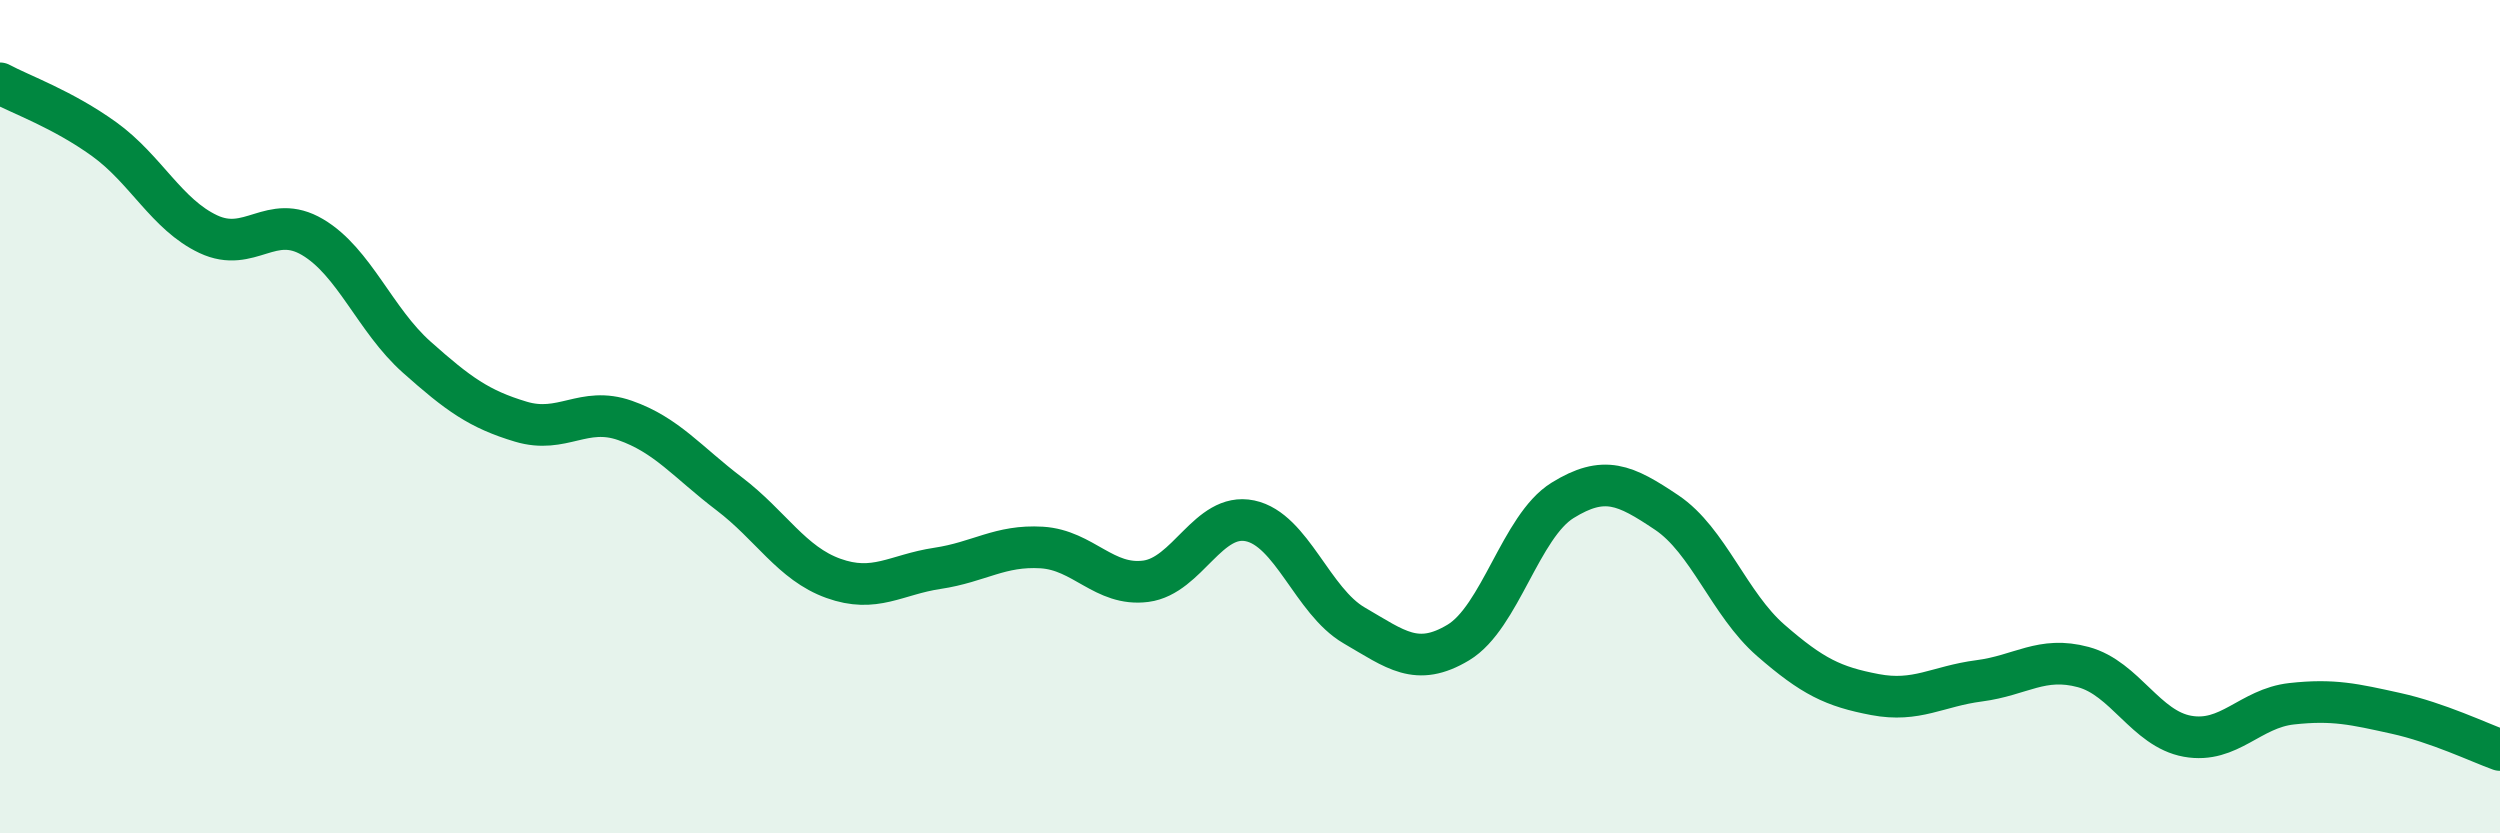
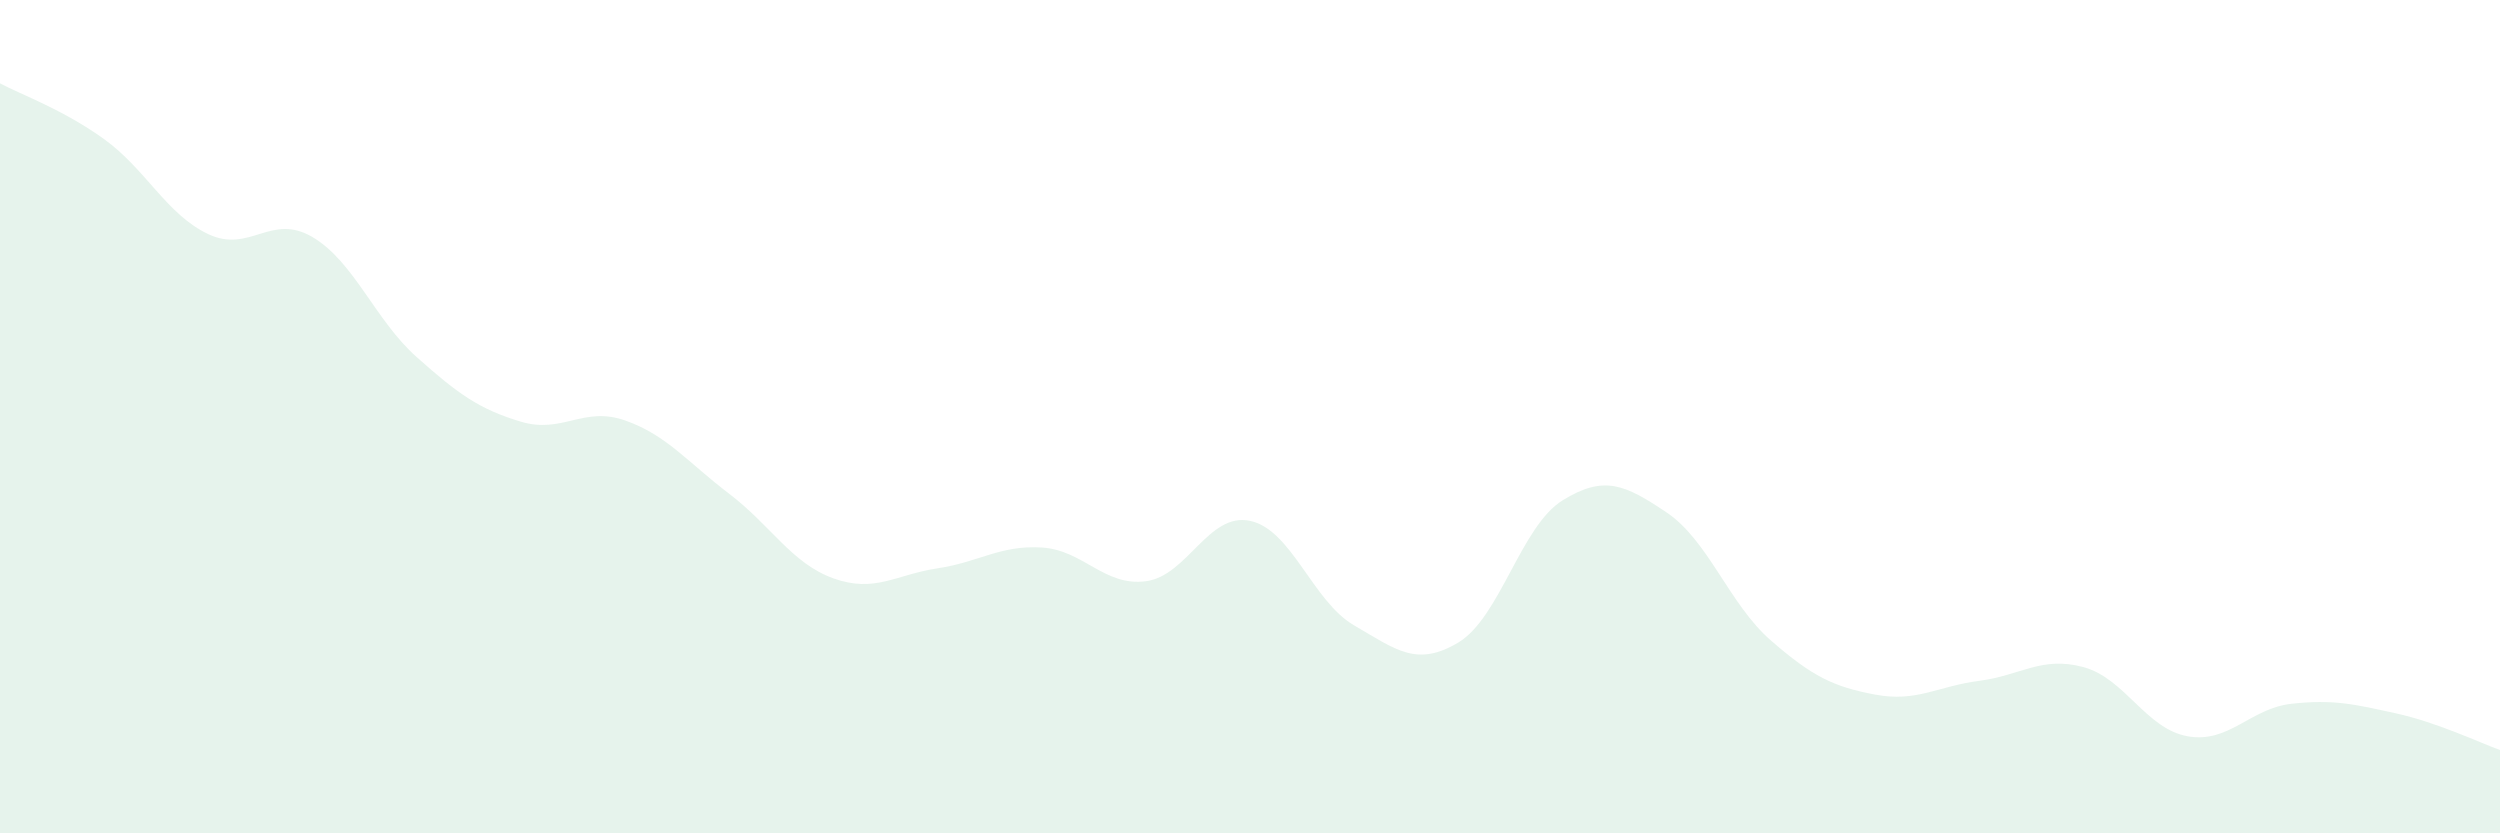
<svg xmlns="http://www.w3.org/2000/svg" width="60" height="20" viewBox="0 0 60 20">
  <path d="M 0,2 C 0.5,2.27 1.5,2.62 2.5,3.34 C 3.5,4.06 4,5.15 5,5.62 C 6,6.09 6.5,5.1 7.5,5.69 C 8.5,6.28 9,7.68 10,8.57 C 11,9.46 11.5,9.82 12.5,10.12 C 13.5,10.42 14,9.74 15,10.09 C 16,10.44 16.5,11.09 17.5,11.85 C 18.5,12.61 19,13.52 20,13.88 C 21,14.24 21.5,13.79 22.5,13.64 C 23.5,13.49 24,13.08 25,13.14 C 26,13.2 26.5,14.08 27.5,13.95 C 28.5,13.82 29,12.29 30,12.5 C 31,12.71 31.5,14.43 32.5,15.01 C 33.5,15.59 34,16.02 35,15.42 C 36,14.82 36.5,12.63 37.5,12.01 C 38.5,11.39 39,11.63 40,12.3 C 41,12.97 41.5,14.5 42.5,15.37 C 43.5,16.24 44,16.48 45,16.67 C 46,16.86 46.5,16.47 47.5,16.34 C 48.5,16.21 49,15.74 50,16.01 C 51,16.28 51.5,17.49 52.5,17.67 C 53.5,17.85 54,17 55,16.89 C 56,16.78 56.5,16.9 57.5,17.12 C 58.5,17.34 59.5,17.82 60,18L60 20L0 20Z" fill="#008740" opacity="0.1" stroke-linecap="round" stroke-linejoin="round" />
-   <path d="M 0,2 C 0.5,2.27 1.5,2.62 2.5,3.34 C 3.5,4.06 4,5.15 5,5.62 C 6,6.09 6.5,5.1 7.5,5.69 C 8.5,6.28 9,7.68 10,8.57 C 11,9.46 11.5,9.82 12.5,10.12 C 13.5,10.42 14,9.74 15,10.09 C 16,10.44 16.5,11.09 17.5,11.85 C 18.5,12.61 19,13.52 20,13.88 C 21,14.24 21.5,13.79 22.5,13.64 C 23.5,13.49 24,13.08 25,13.14 C 26,13.2 26.5,14.08 27.5,13.95 C 28.5,13.82 29,12.29 30,12.5 C 31,12.71 31.5,14.43 32.5,15.01 C 33.5,15.59 34,16.02 35,15.42 C 36,14.82 36.5,12.63 37.5,12.01 C 38.5,11.39 39,11.63 40,12.3 C 41,12.97 41.5,14.5 42.5,15.37 C 43.5,16.24 44,16.48 45,16.67 C 46,16.86 46.5,16.47 47.5,16.34 C 48.5,16.21 49,15.74 50,16.01 C 51,16.28 51.5,17.49 52.5,17.67 C 53.5,17.85 54,17 55,16.89 C 56,16.78 56.5,16.9 57.5,17.12 C 58.5,17.34 59.5,17.82 60,18" stroke="#008740" stroke-width="1" fill="none" stroke-linecap="round" stroke-linejoin="round" />
</svg>